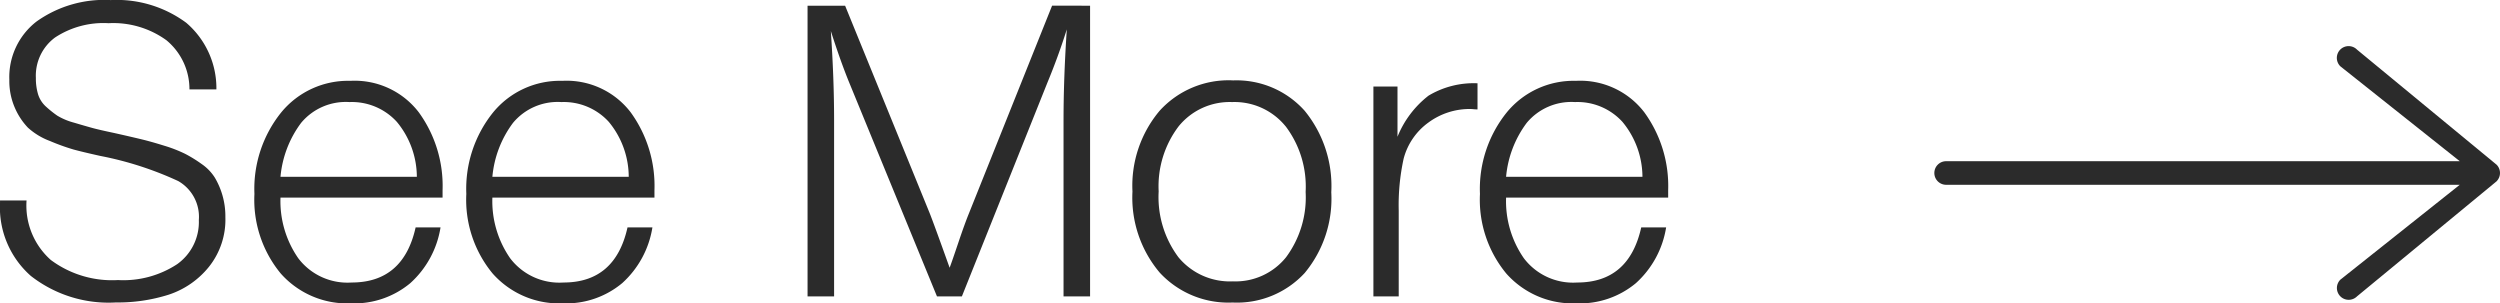
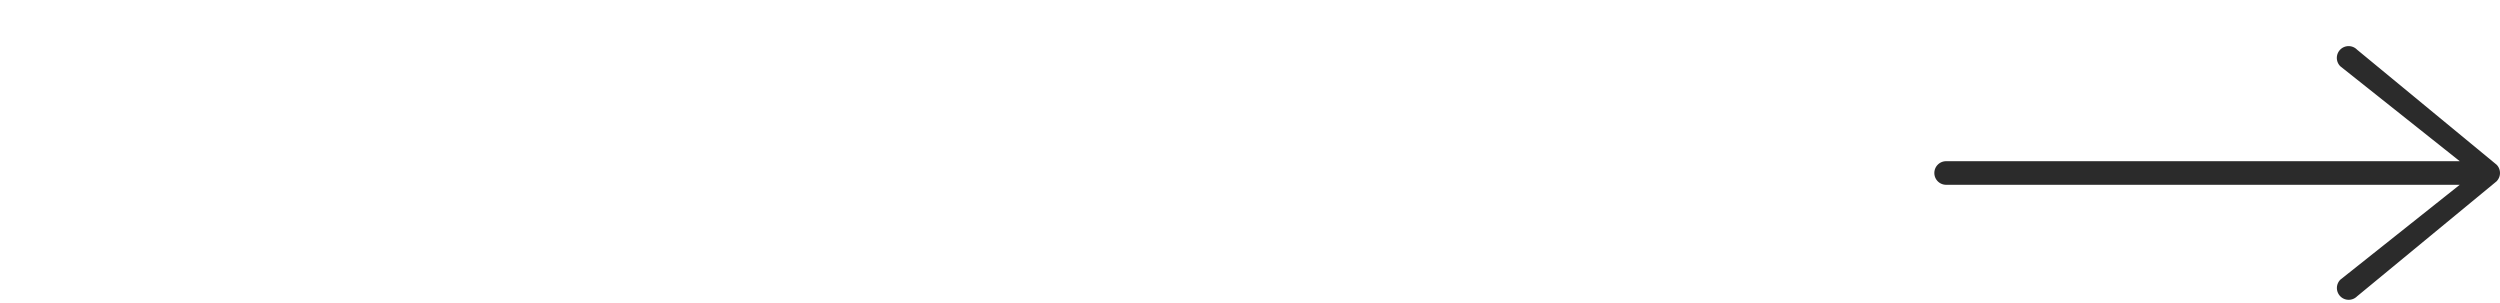
<svg xmlns="http://www.w3.org/2000/svg" width="146.965" height="17.832" viewBox="0 0 146.965 17.832">
  <g id="bg_see_more" transform="translate(-465.403 -1618.576)">
-     <path id="Path_8143" data-name="Path 8143" d="M-85.968-12.168h-1.584a3.724,3.724,0,0,0-1.356-2.892,5.328,5.328,0,0,0-3.4-1,5.171,5.171,0,0,0-3.144.84,2.788,2.788,0,0,0-1.128,2.376,3.246,3.246,0,0,0,.132.972,1.627,1.627,0,0,0,.48.732,6.268,6.268,0,0,0,.648.516,3.776,3.776,0,0,0,.972.408q.672.2,1.08.312t1.3.3q.96.216,1.56.36t1.368.384a8.018,8.018,0,0,1,1.236.48,7.838,7.838,0,0,1,.972.6,2.757,2.757,0,0,1,.768.792,4.449,4.449,0,0,1,.444,1.02,4.457,4.457,0,0,1,.18,1.308,4.443,4.443,0,0,1-.972,2.928A5.068,5.068,0,0,1-88.776-.1a9.908,9.908,0,0,1-3.1.456,7.422,7.422,0,0,1-5-1.56,5.369,5.369,0,0,1-1.812-4.3V-5.64h1.56a4.276,4.276,0,0,0,1.428,3.5A6.036,6.036,0,0,0-91.752-.96a5.759,5.759,0,0,0,3.48-.936A3.039,3.039,0,0,0-87-4.488,2.419,2.419,0,0,0-88.212-6.78a19.823,19.823,0,0,0-4.572-1.476q-1.08-.24-1.6-.384a12.694,12.694,0,0,1-1.38-.5,3.987,3.987,0,0,1-1.284-.78,3.975,3.975,0,0,1-.756-1.14,3.935,3.935,0,0,1-.336-1.68,4.126,4.126,0,0,1,1.6-3.42,6.849,6.849,0,0,1,4.356-1.26,6.879,6.879,0,0,1,4.44,1.332A5.058,5.058,0,0,1-85.968-12.168Zm13.176,8.112A5.6,5.6,0,0,1-74.568-.78a5.151,5.151,0,0,1-3.5,1.188,5.222,5.222,0,0,1-4.116-1.752,6.811,6.811,0,0,1-1.548-4.68,7.162,7.162,0,0,1,1.572-4.788,5.079,5.079,0,0,1,4.068-1.86,4.747,4.747,0,0,1,4.02,1.848,7.358,7.358,0,0,1,1.4,4.584v.432H-82.2a5.878,5.878,0,0,0,1.044,3.564A3.628,3.628,0,0,0-78.024-.816q3.048,0,3.768-3.24Zm-1.392-2.976A5.091,5.091,0,0,0-75.36-10.26a3.579,3.579,0,0,0-2.784-1.164A3.415,3.415,0,0,0-80.988-10.2,6.21,6.21,0,0,0-82.2-7.032Zm13.848,2.976A5.6,5.6,0,0,1-62.112-.78a5.151,5.151,0,0,1-3.5,1.188,5.222,5.222,0,0,1-4.116-1.752,6.811,6.811,0,0,1-1.548-4.68,7.162,7.162,0,0,1,1.572-4.788,5.079,5.079,0,0,1,4.068-1.86,4.747,4.747,0,0,1,4.02,1.848,7.358,7.358,0,0,1,1.4,4.584v.432h-9.528A5.878,5.878,0,0,0-68.7-2.244,3.628,3.628,0,0,0-65.568-.816q3.048,0,3.768-3.24Zm-1.392-2.976A5.091,5.091,0,0,0-62.9-10.26a3.579,3.579,0,0,0-2.784-1.164A3.415,3.415,0,0,0-68.532-10.2a6.21,6.21,0,0,0-1.212,3.168Zm27.12-10.056V0h-1.56V-10.32q0-2.5.192-5.376-.5,1.584-1.128,3.1L-42.144,0h-1.464L-48.72-12.456q-.528-1.272-1.128-3.144.192,2.808.192,5.232V0h-1.56V-17.088h2.208L-44.04-4.9q.24.6,1.176,3.216.12-.312.5-1.44t.624-1.728l4.9-12.24Zm8.376,4.392A5.372,5.372,0,0,1-22-10.92a6.982,6.982,0,0,1,1.572,4.8,6.841,6.841,0,0,1-1.56,4.74A5.417,5.417,0,0,1-26.232.36,5.493,5.493,0,0,1-30.516-1.4a6.833,6.833,0,0,1-1.6-4.764,6.843,6.843,0,0,1,1.6-4.752A5.475,5.475,0,0,1-26.232-12.7Zm3.12,2.7a3.865,3.865,0,0,0-3.144-1.428A3.865,3.865,0,0,0-29.4-10a5.836,5.836,0,0,0-1.176,3.828A5.907,5.907,0,0,0-29.412-2.3a3.923,3.923,0,0,0,3.2,1.416A3.81,3.81,0,0,0-23.088-2.3a5.909,5.909,0,0,0,1.152-3.84A5.876,5.876,0,0,0-23.112-10Zm11.28-2.532v1.536q-.1,0-.228-.012t-.18-.012a4.083,4.083,0,0,0-2.484.8,3.808,3.808,0,0,0-1.452,2.124,12.82,12.82,0,0,0-.288,3.048V0h-1.488V-12.336h1.416v2.952A5.807,5.807,0,0,1-14.712-11.8,5.165,5.165,0,0,1-11.832-12.528ZM-.744-4.056A5.6,5.6,0,0,1-2.52-.78,5.151,5.151,0,0,1-6.024.408,5.222,5.222,0,0,1-10.14-1.344a6.811,6.811,0,0,1-1.548-4.68,7.162,7.162,0,0,1,1.572-4.788,5.079,5.079,0,0,1,4.068-1.86,4.747,4.747,0,0,1,4.02,1.848A7.358,7.358,0,0,1-.624-6.24v.432h-9.528A5.878,5.878,0,0,0-9.108-2.244,3.628,3.628,0,0,0-5.976-.816q3.048,0,3.768-3.24ZM-2.136-7.032A5.091,5.091,0,0,0-3.312-10.26,3.579,3.579,0,0,0-6.1-11.424,3.415,3.415,0,0,0-8.94-10.2a6.21,6.21,0,0,0-1.212,3.168Z" transform="translate(564.092 1636)" fill="#2B2B2B" />
    <g id="next_1_" data-name="next (1)" transform="translate(579.115 1621.292)">
      <g id="Group_515" data-name="Group 515" transform="translate(0 0)">
        <path id="Path_8030" data-name="Path 8030" d="M33.2,84.877a.66.66,0,0,0-.151-.226l-8.2-6.76a.693.693,0,1,0-.98.98l7.019,5.578H.693a.693.693,0,1,0,0,1.386H30.887l-7.019,5.578a.693.693,0,0,0,.981.98l8.2-6.76a.739.739,0,0,0,.15-.226A.687.687,0,0,0,33.2,84.877Z" transform="translate(0 -77.688)" fill="#2B2B2B" />
      </g>
    </g>
  </g>
</svg>